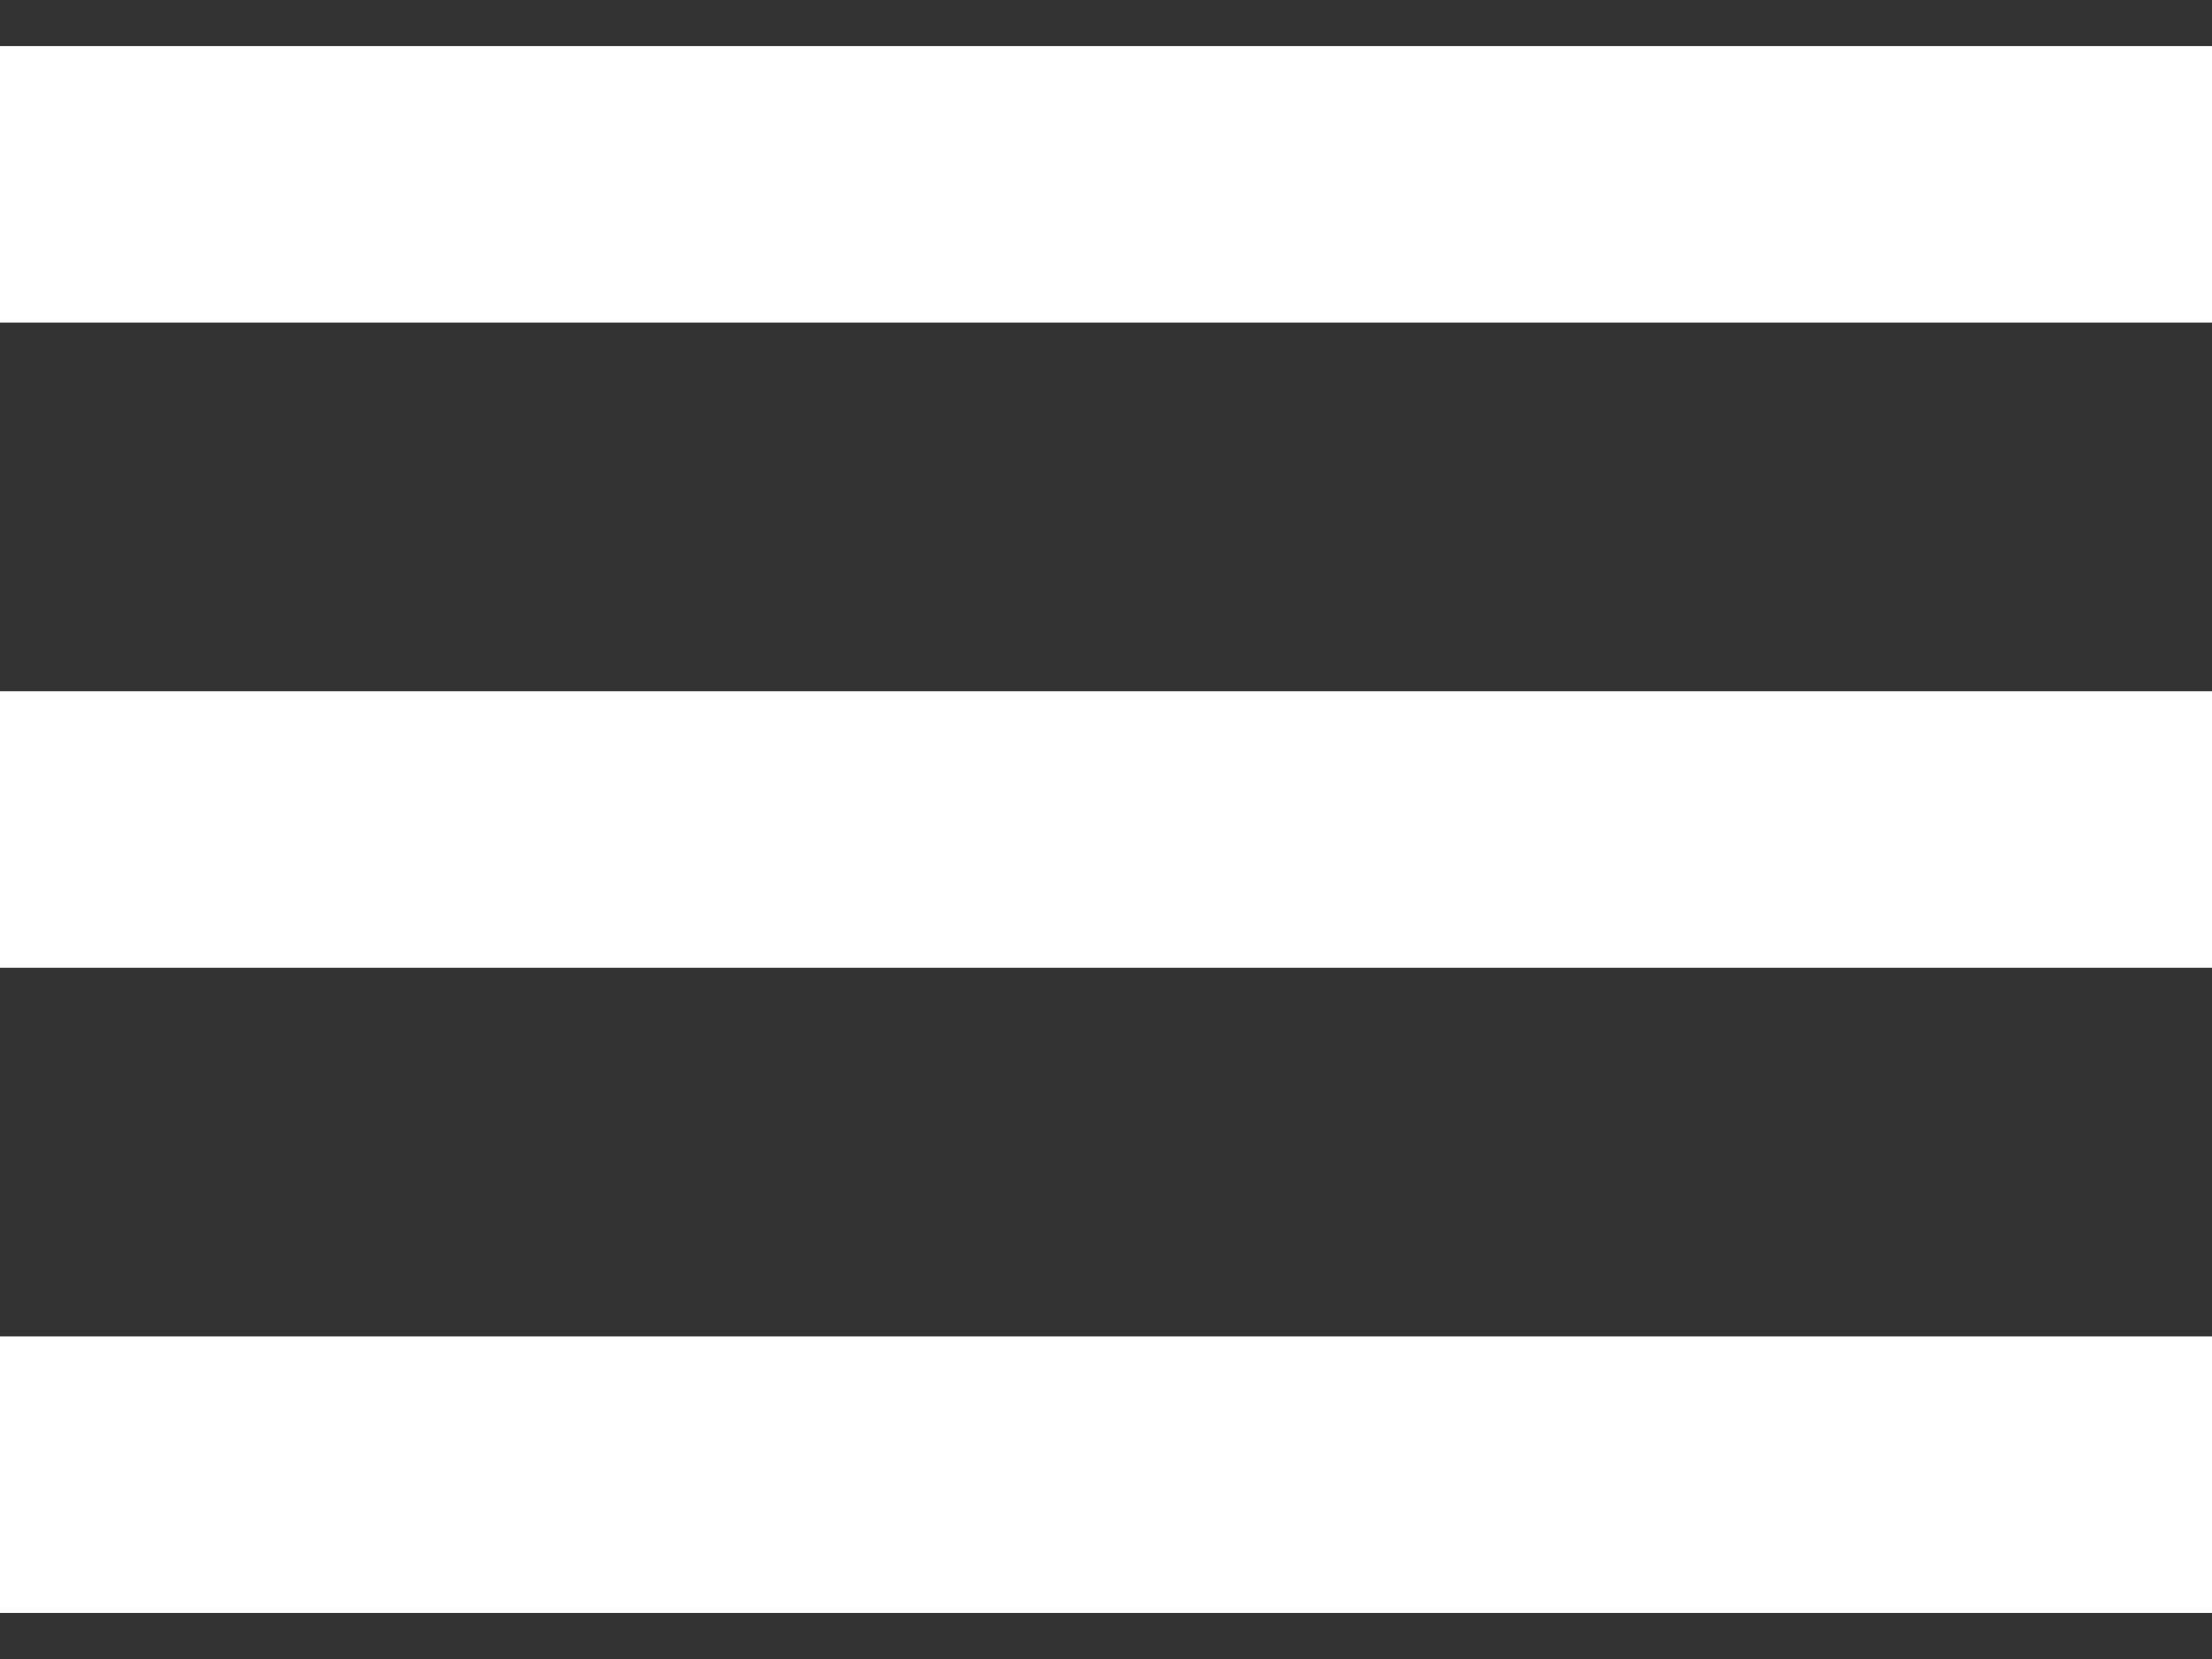
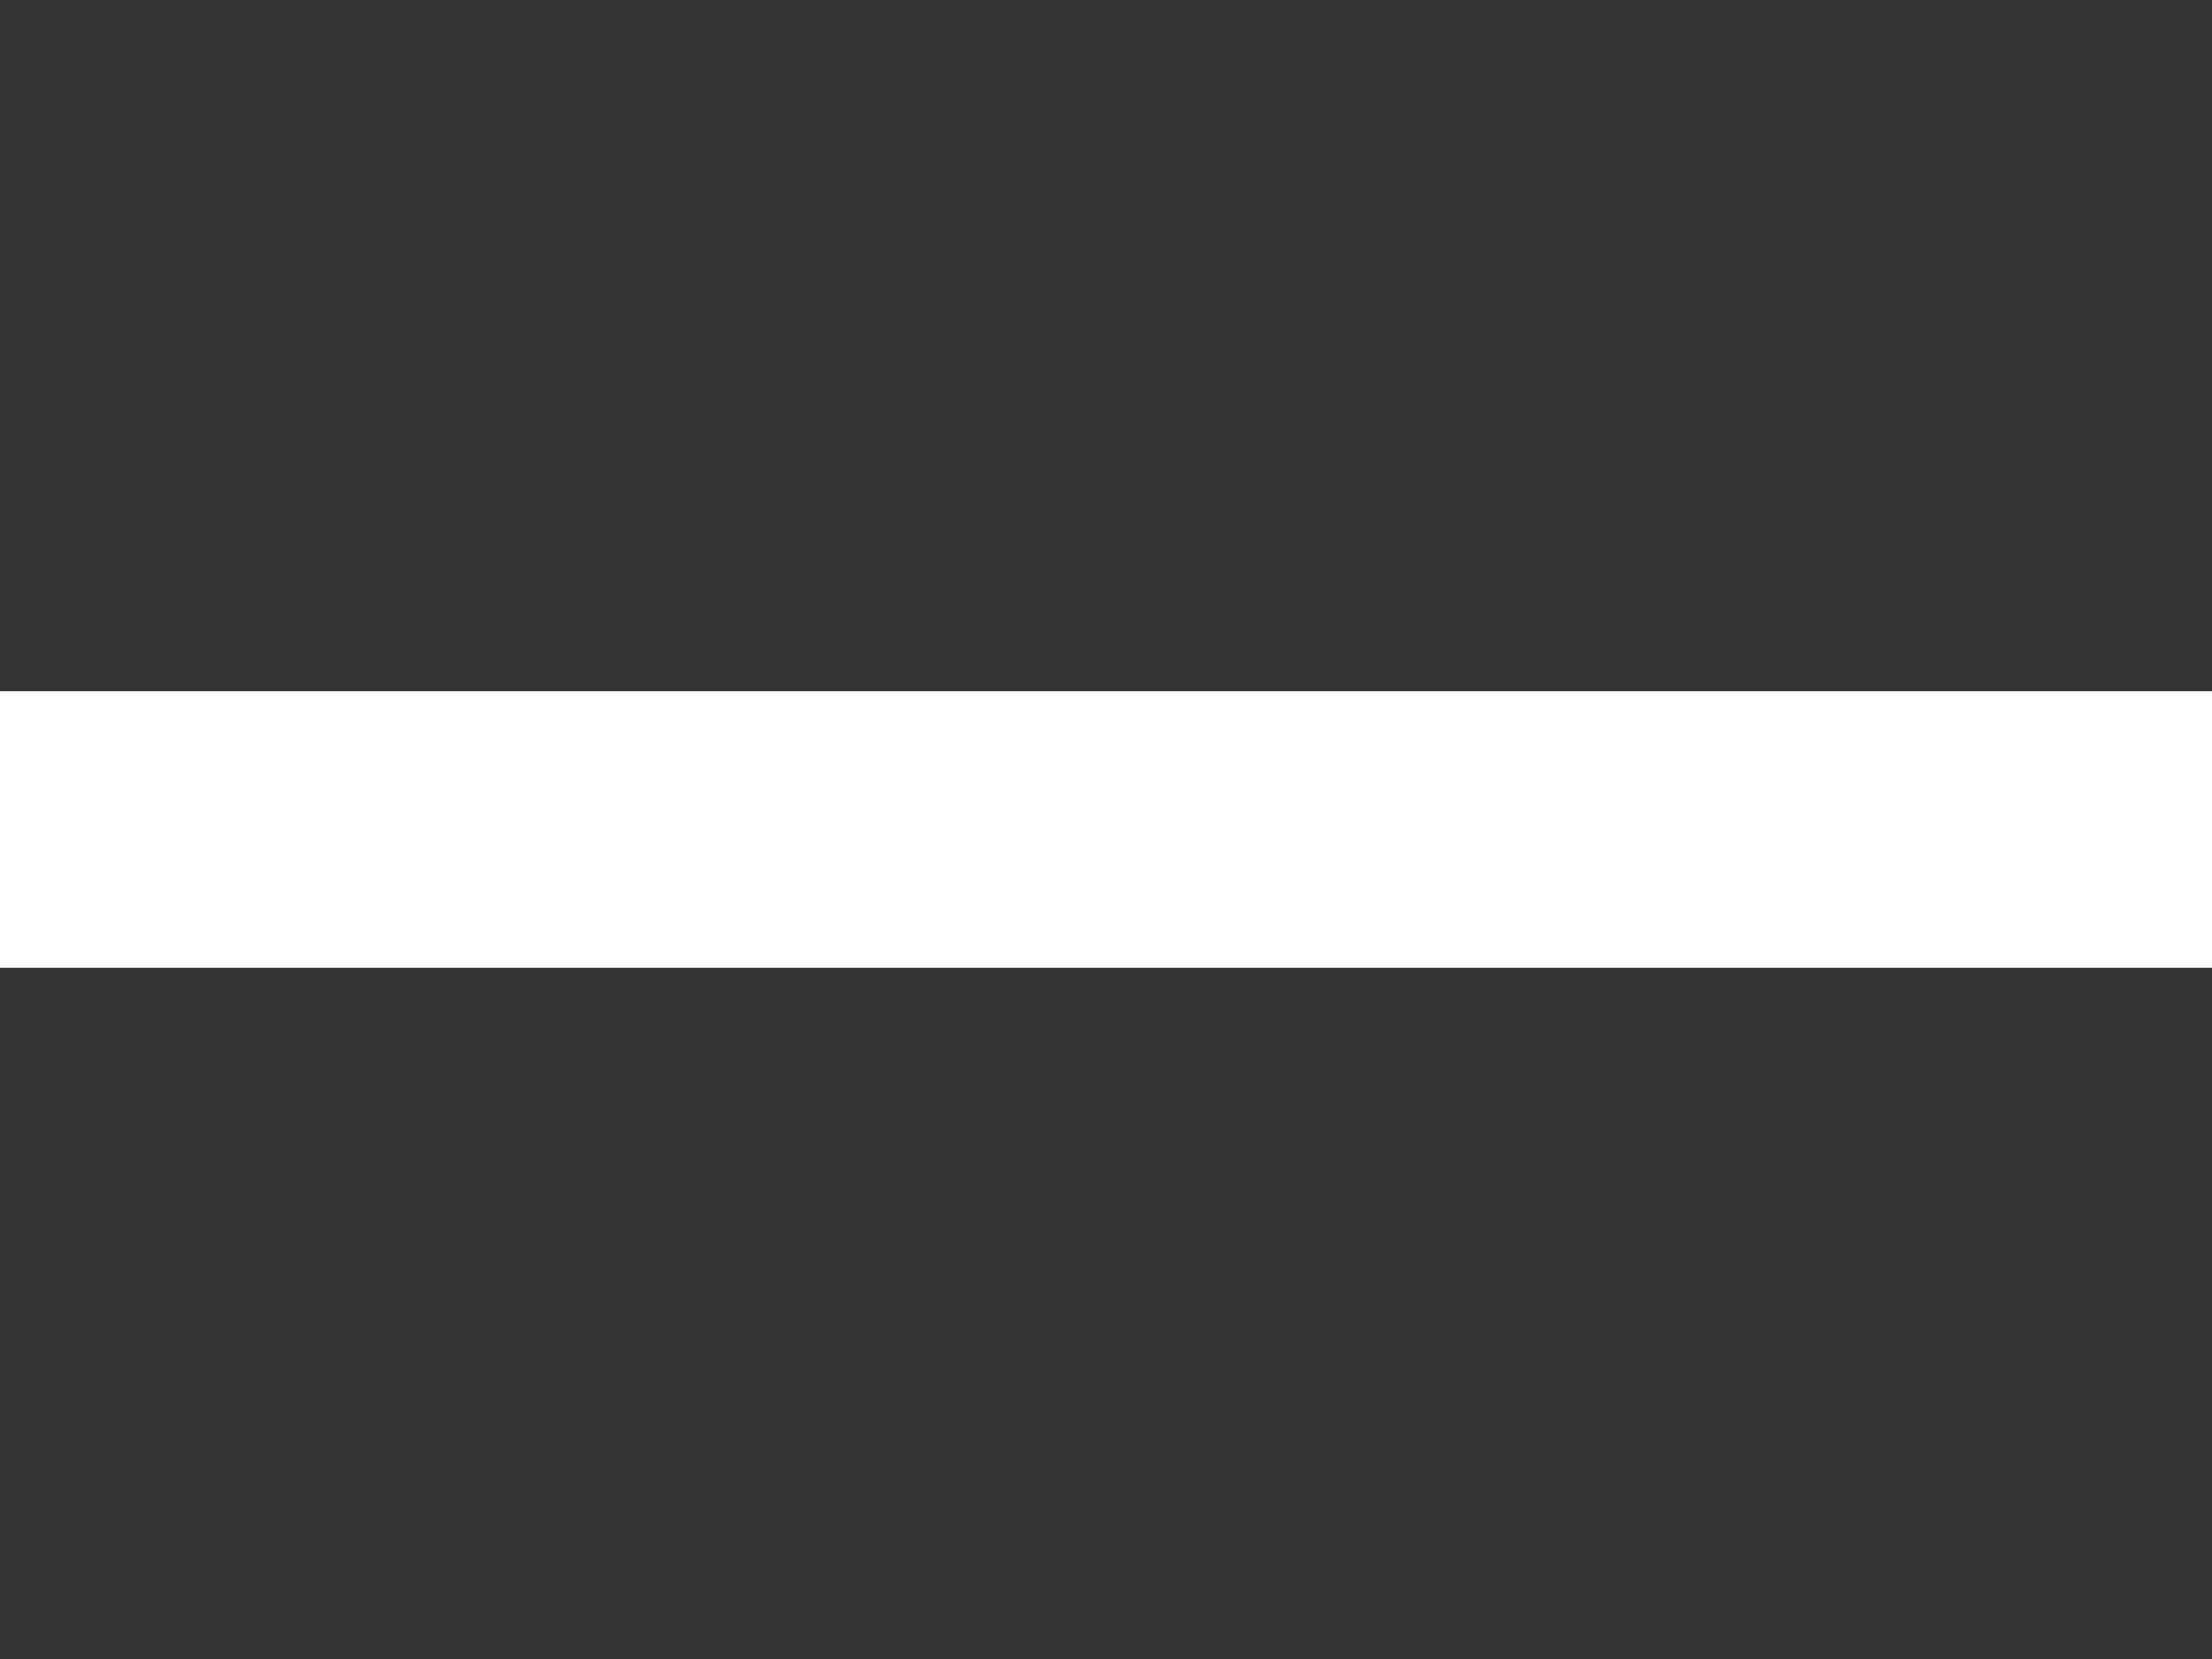
<svg xmlns="http://www.w3.org/2000/svg" width="24" height="18" viewBox="0 0 24 18" fill="none">
  <rect x="0" y="0" width="24" height="18" fill="#333333" stroke="none" />
-   <rect y="0.5" width="24" height="3" fill="#ffffff" />
  <rect y="7.5" width="24" height="3" fill="#ffffff" />
-   <rect y="14.5" width="24" height="3" fill="#ffffff" />
</svg>